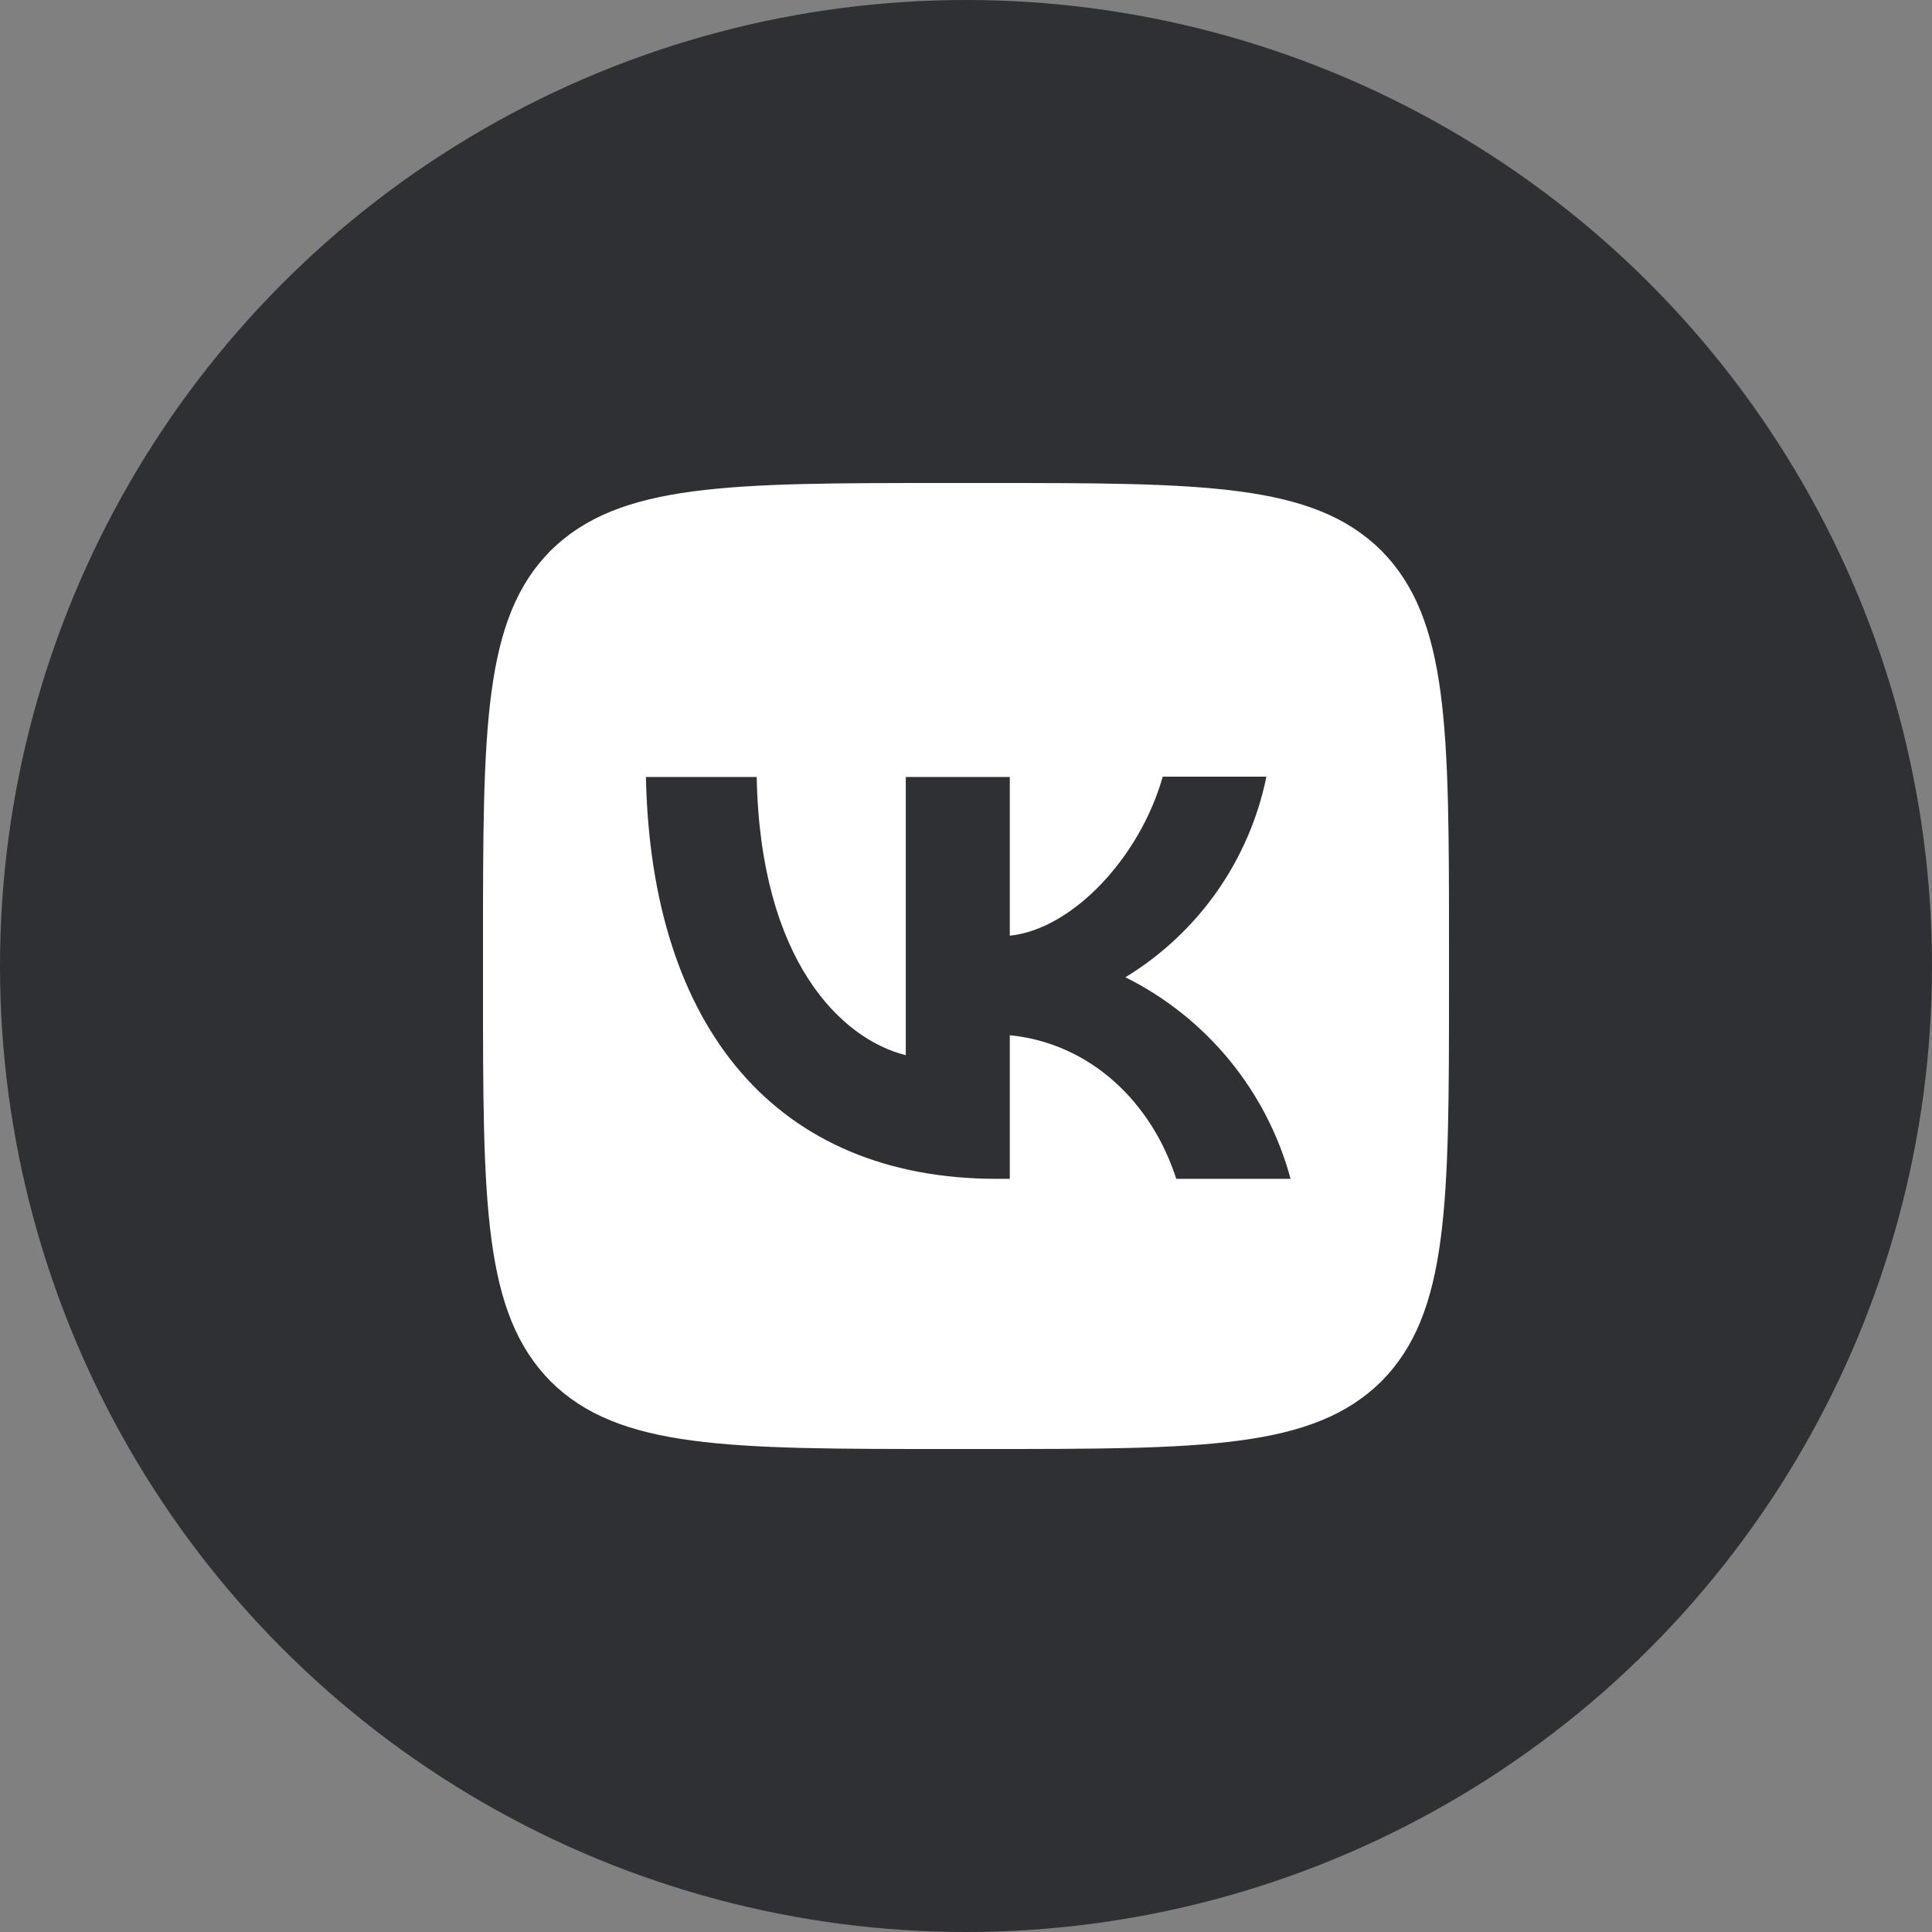
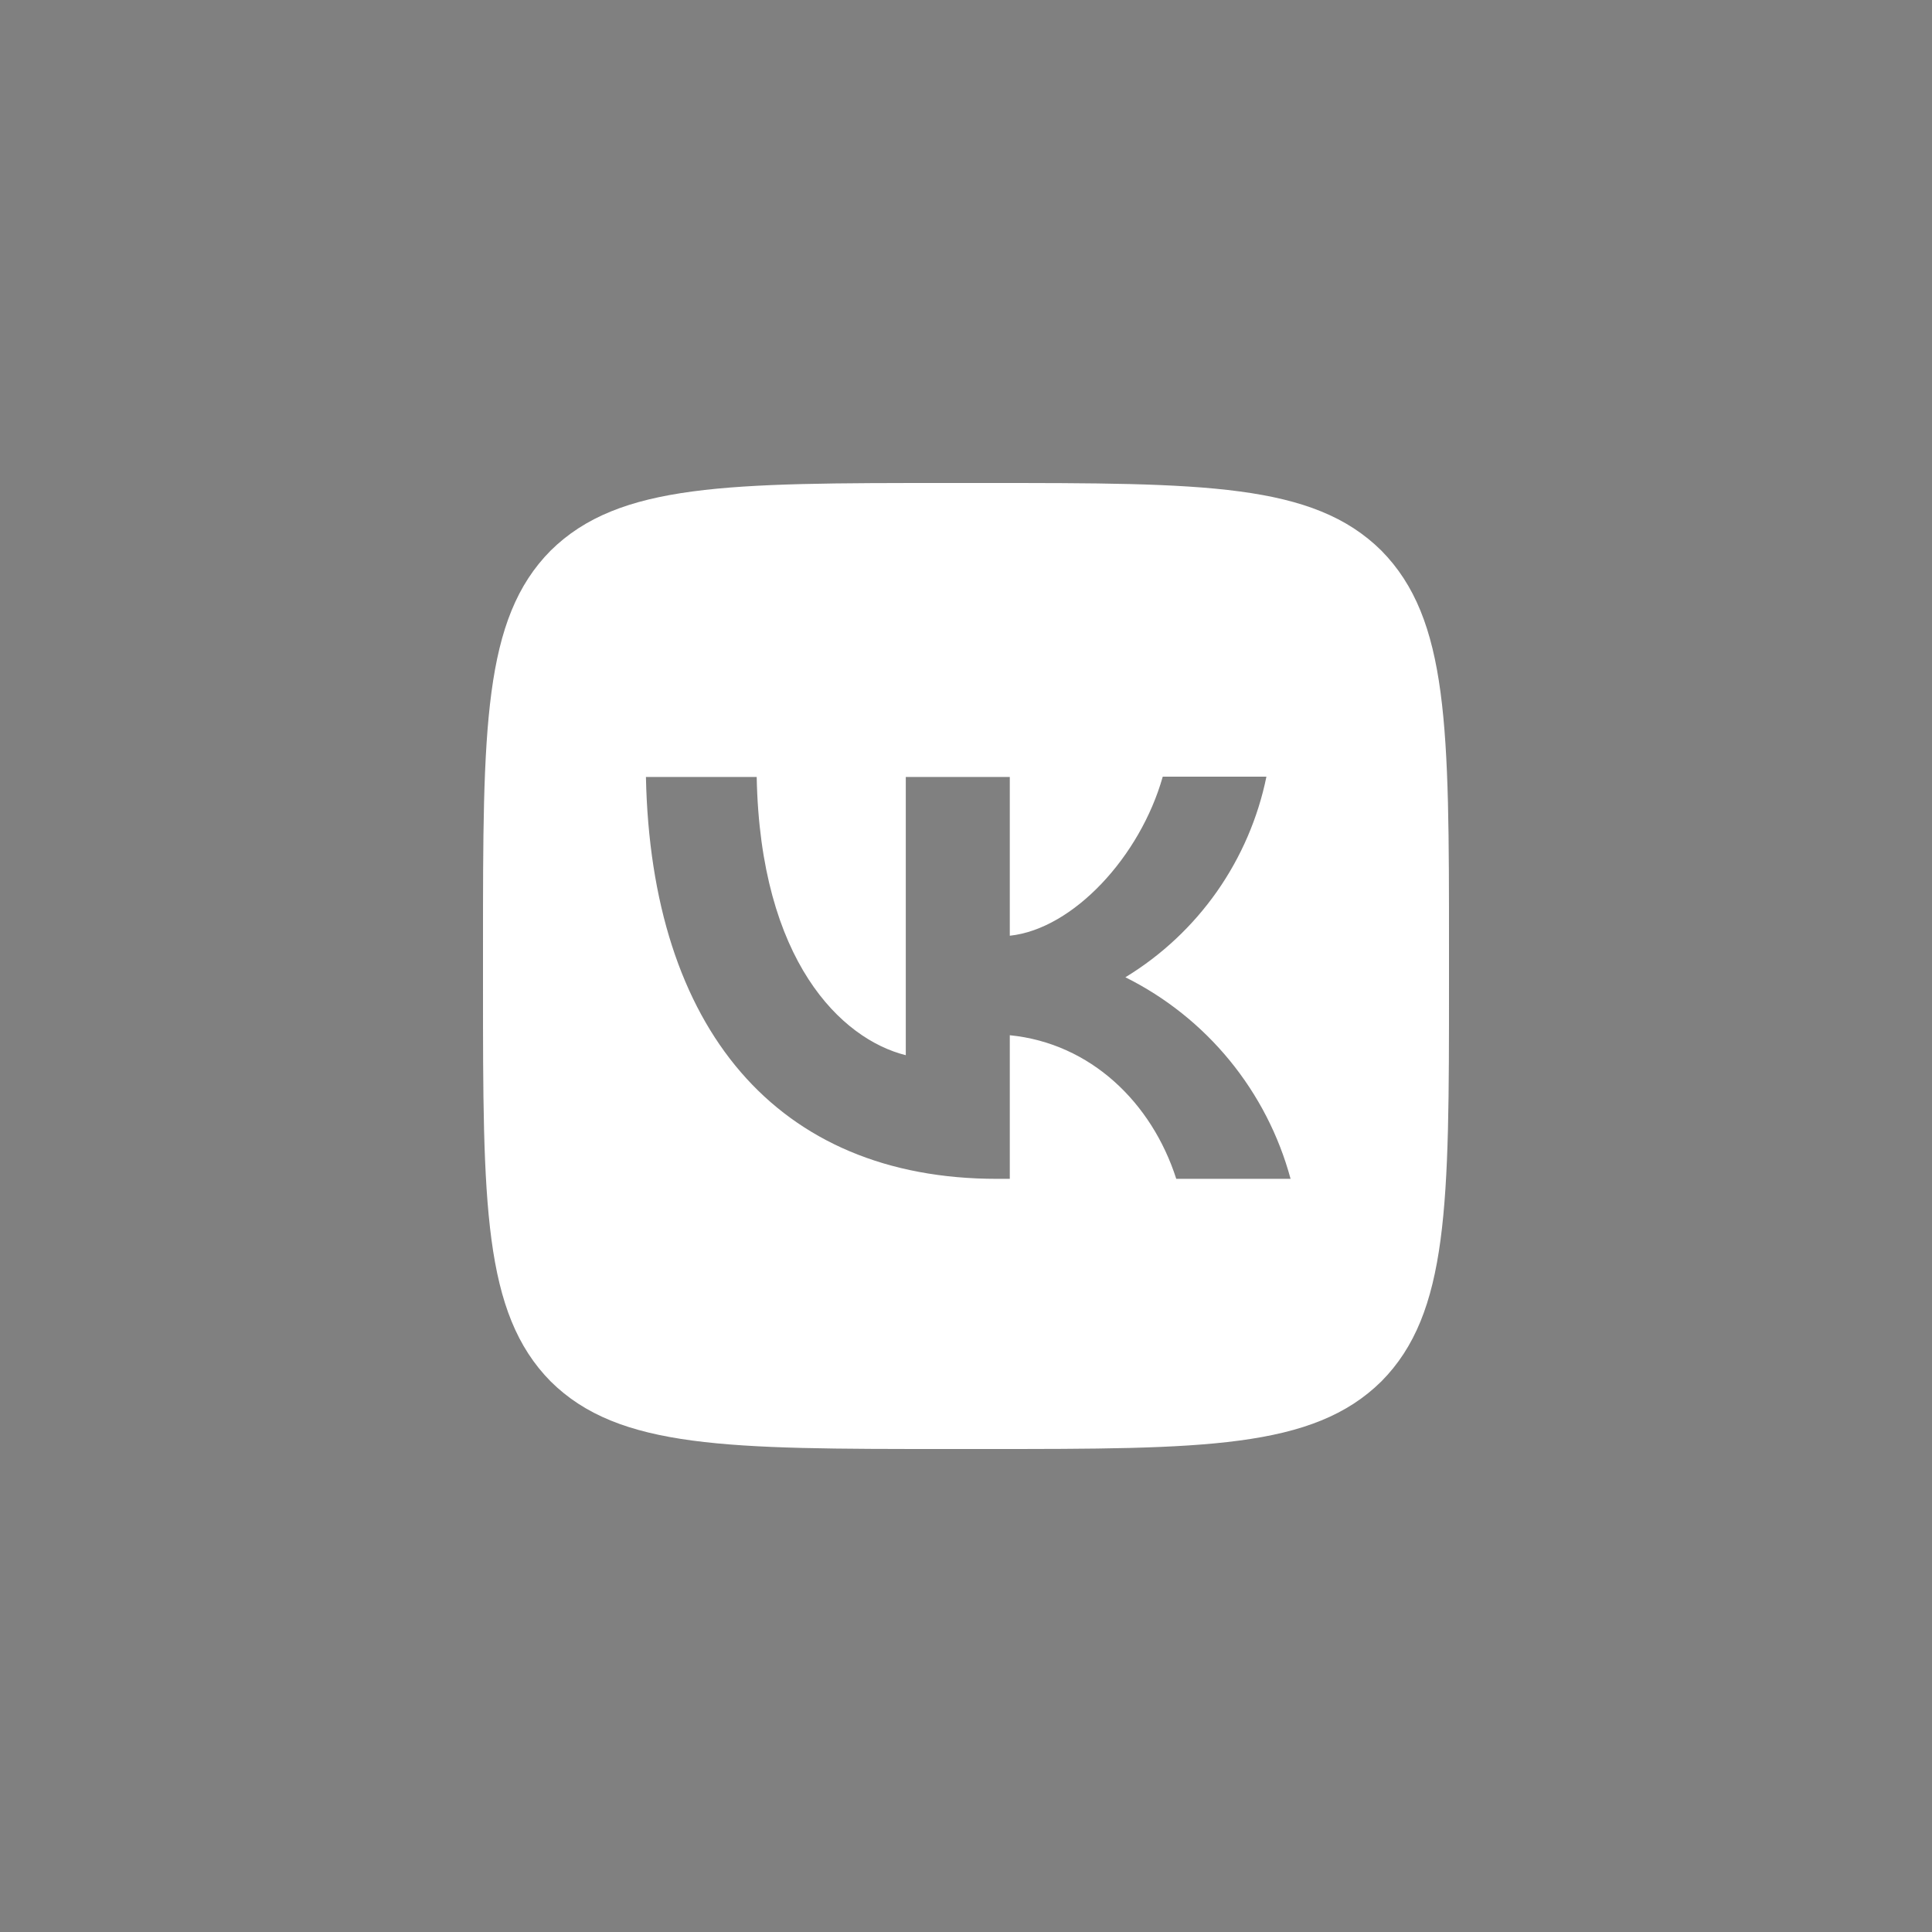
<svg xmlns="http://www.w3.org/2000/svg" width="48" height="48" viewBox="0 0 48 48" fill="none">
  <rect x="0" y="0" width="48" height="48" fill="#808080" stroke="none" />
-   <circle cx="24" cy="24" r="24" fill="#2E3034" />
  <path d="M13.68 13.68C12 15.376 12 18.088 12 23.52V24.48C12 29.904 12 32.616 13.68 34.32C15.376 36 18.088 36 23.52 36H24.48C29.904 36 32.616 36 34.32 34.32C36 32.624 36 29.912 36 24.48V23.52C36 18.096 36 15.384 34.32 13.68C32.624 12 29.912 12 24.48 12H23.52C18.096 12 15.384 12 13.68 13.68ZM16.048 19.304H18.8C18.888 23.88 20.904 25.816 22.504 26.216V19.304H25.088V23.248C26.664 23.08 28.328 21.28 28.888 19.296H31.464C31.254 20.323 30.834 21.296 30.232 22.154C29.629 23.011 28.855 23.735 27.96 24.28C28.959 24.777 29.842 25.481 30.549 26.344C31.256 27.207 31.773 28.211 32.064 29.288H29.224C28.616 27.392 27.096 25.92 25.088 25.72V29.288H24.776H24.768C19.296 29.288 16.176 25.544 16.048 19.304Z" fill="white" />
</svg>